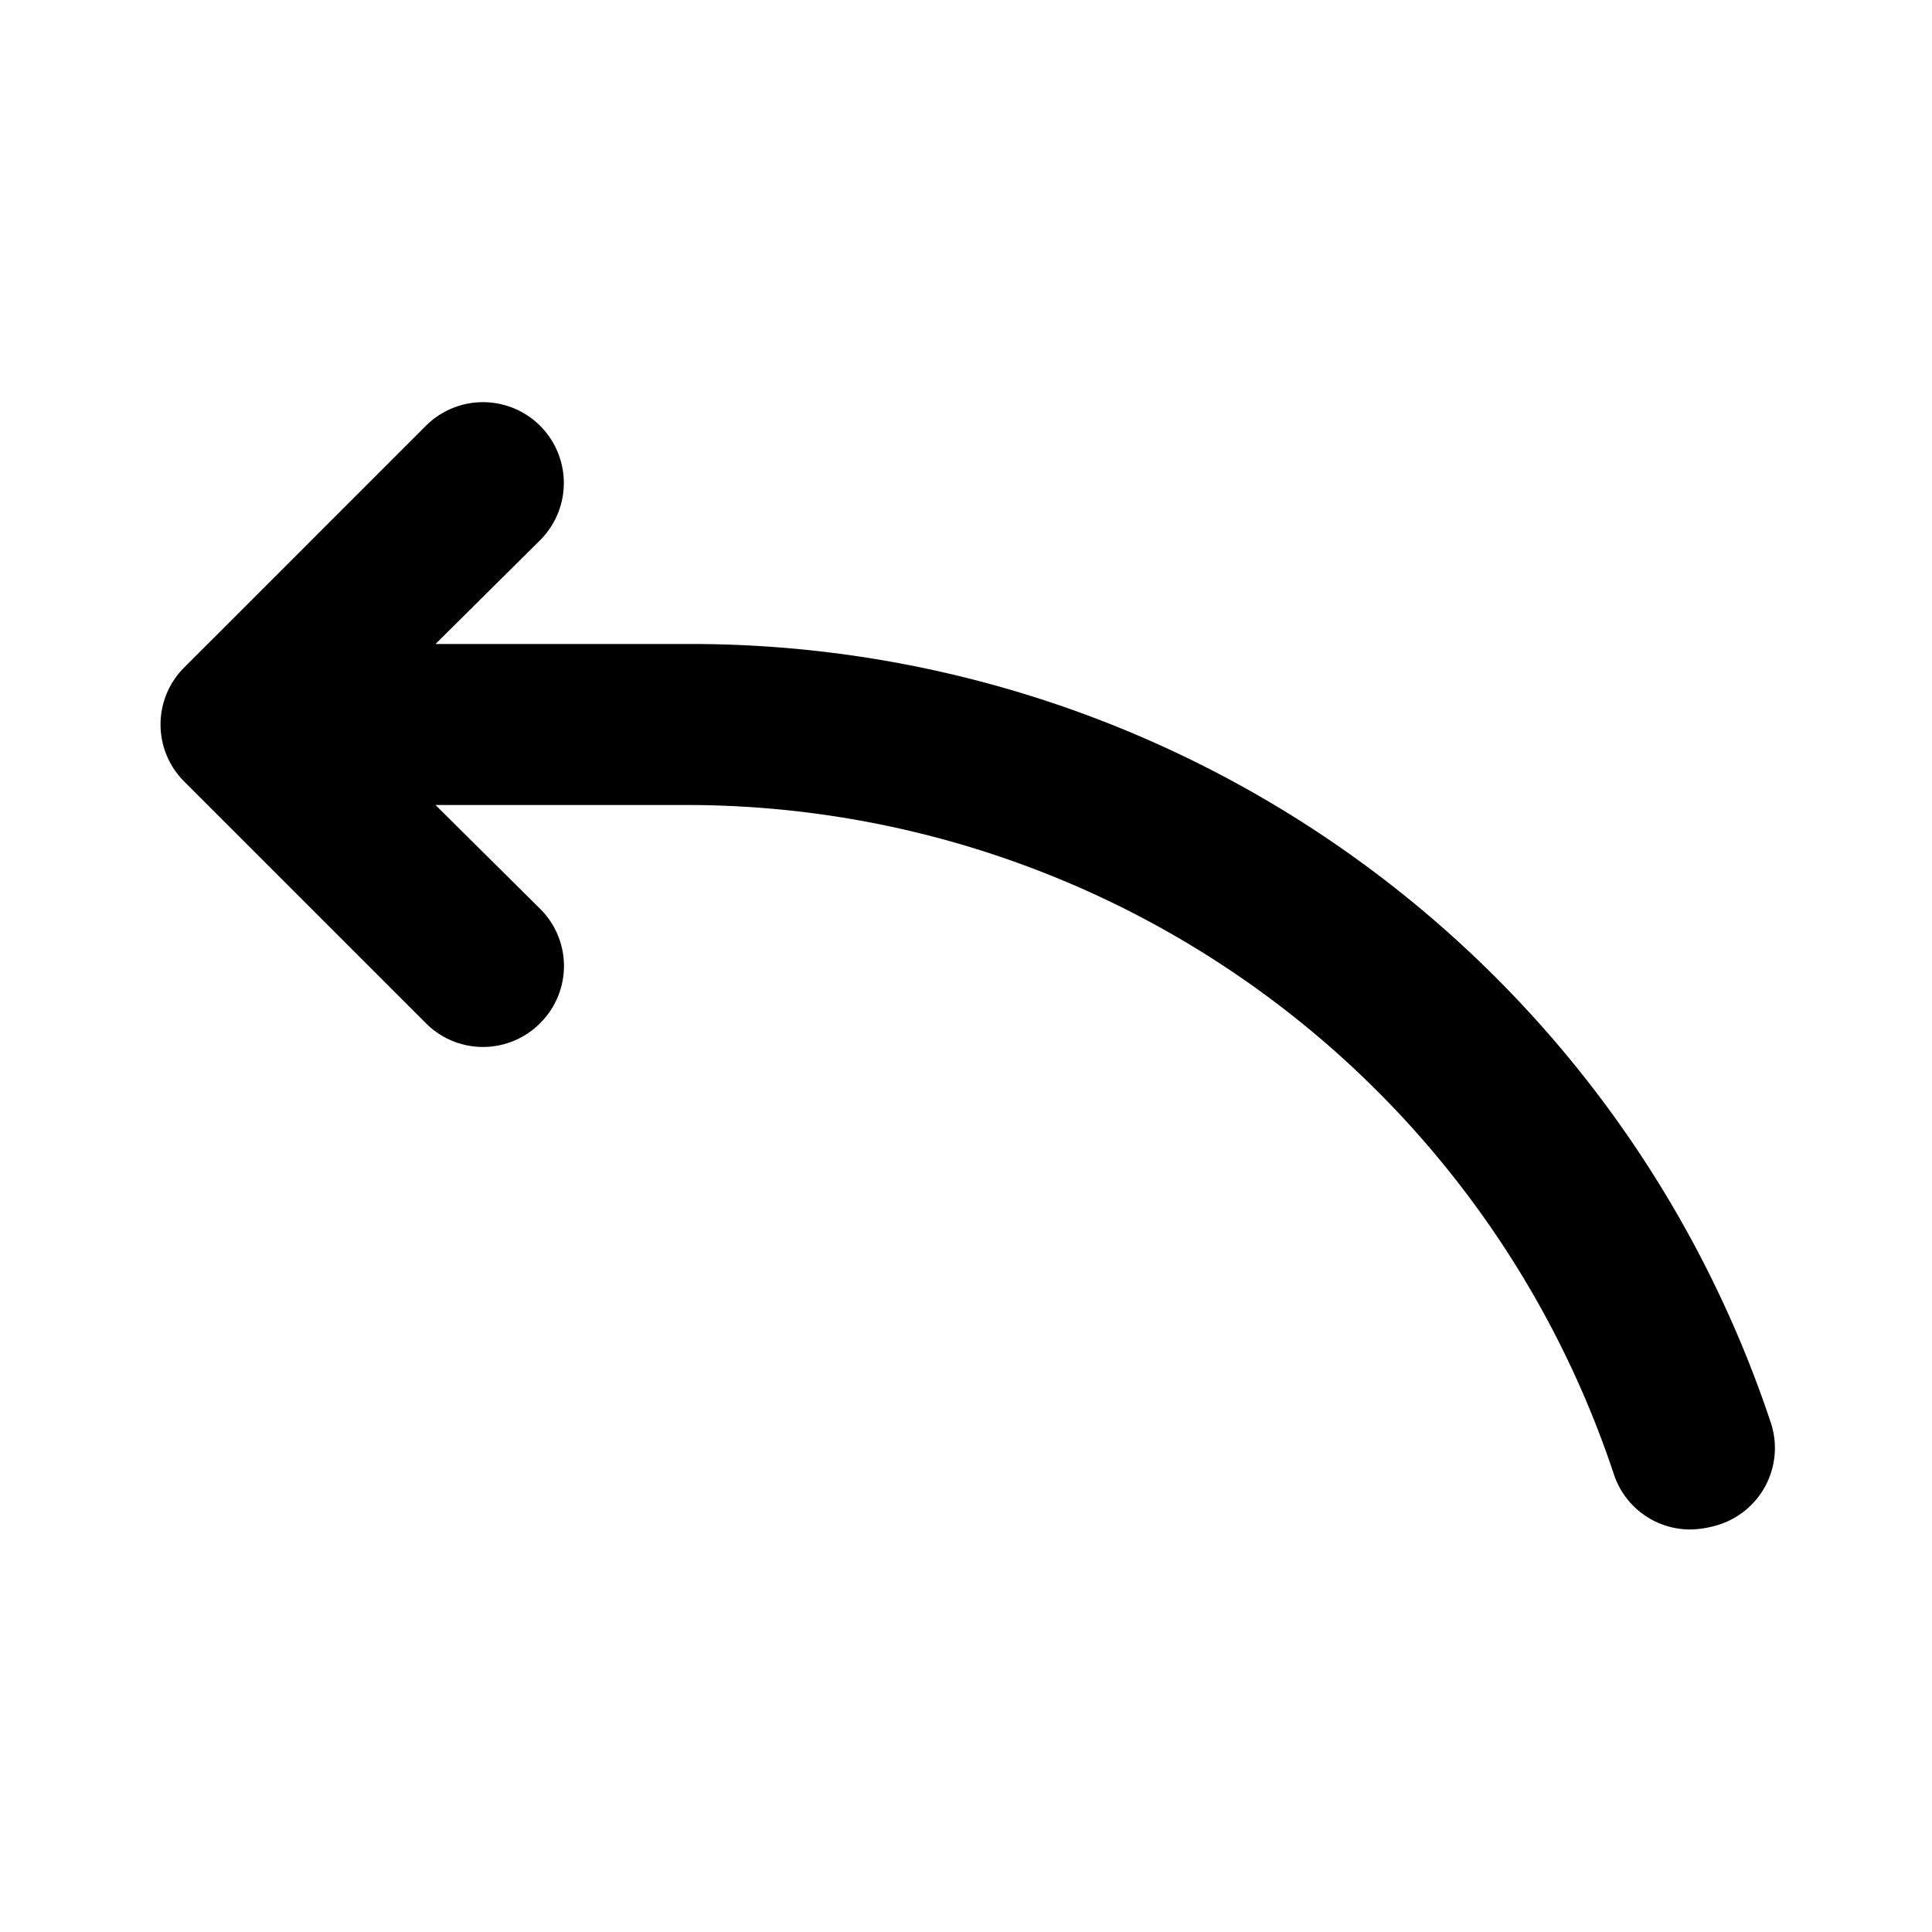
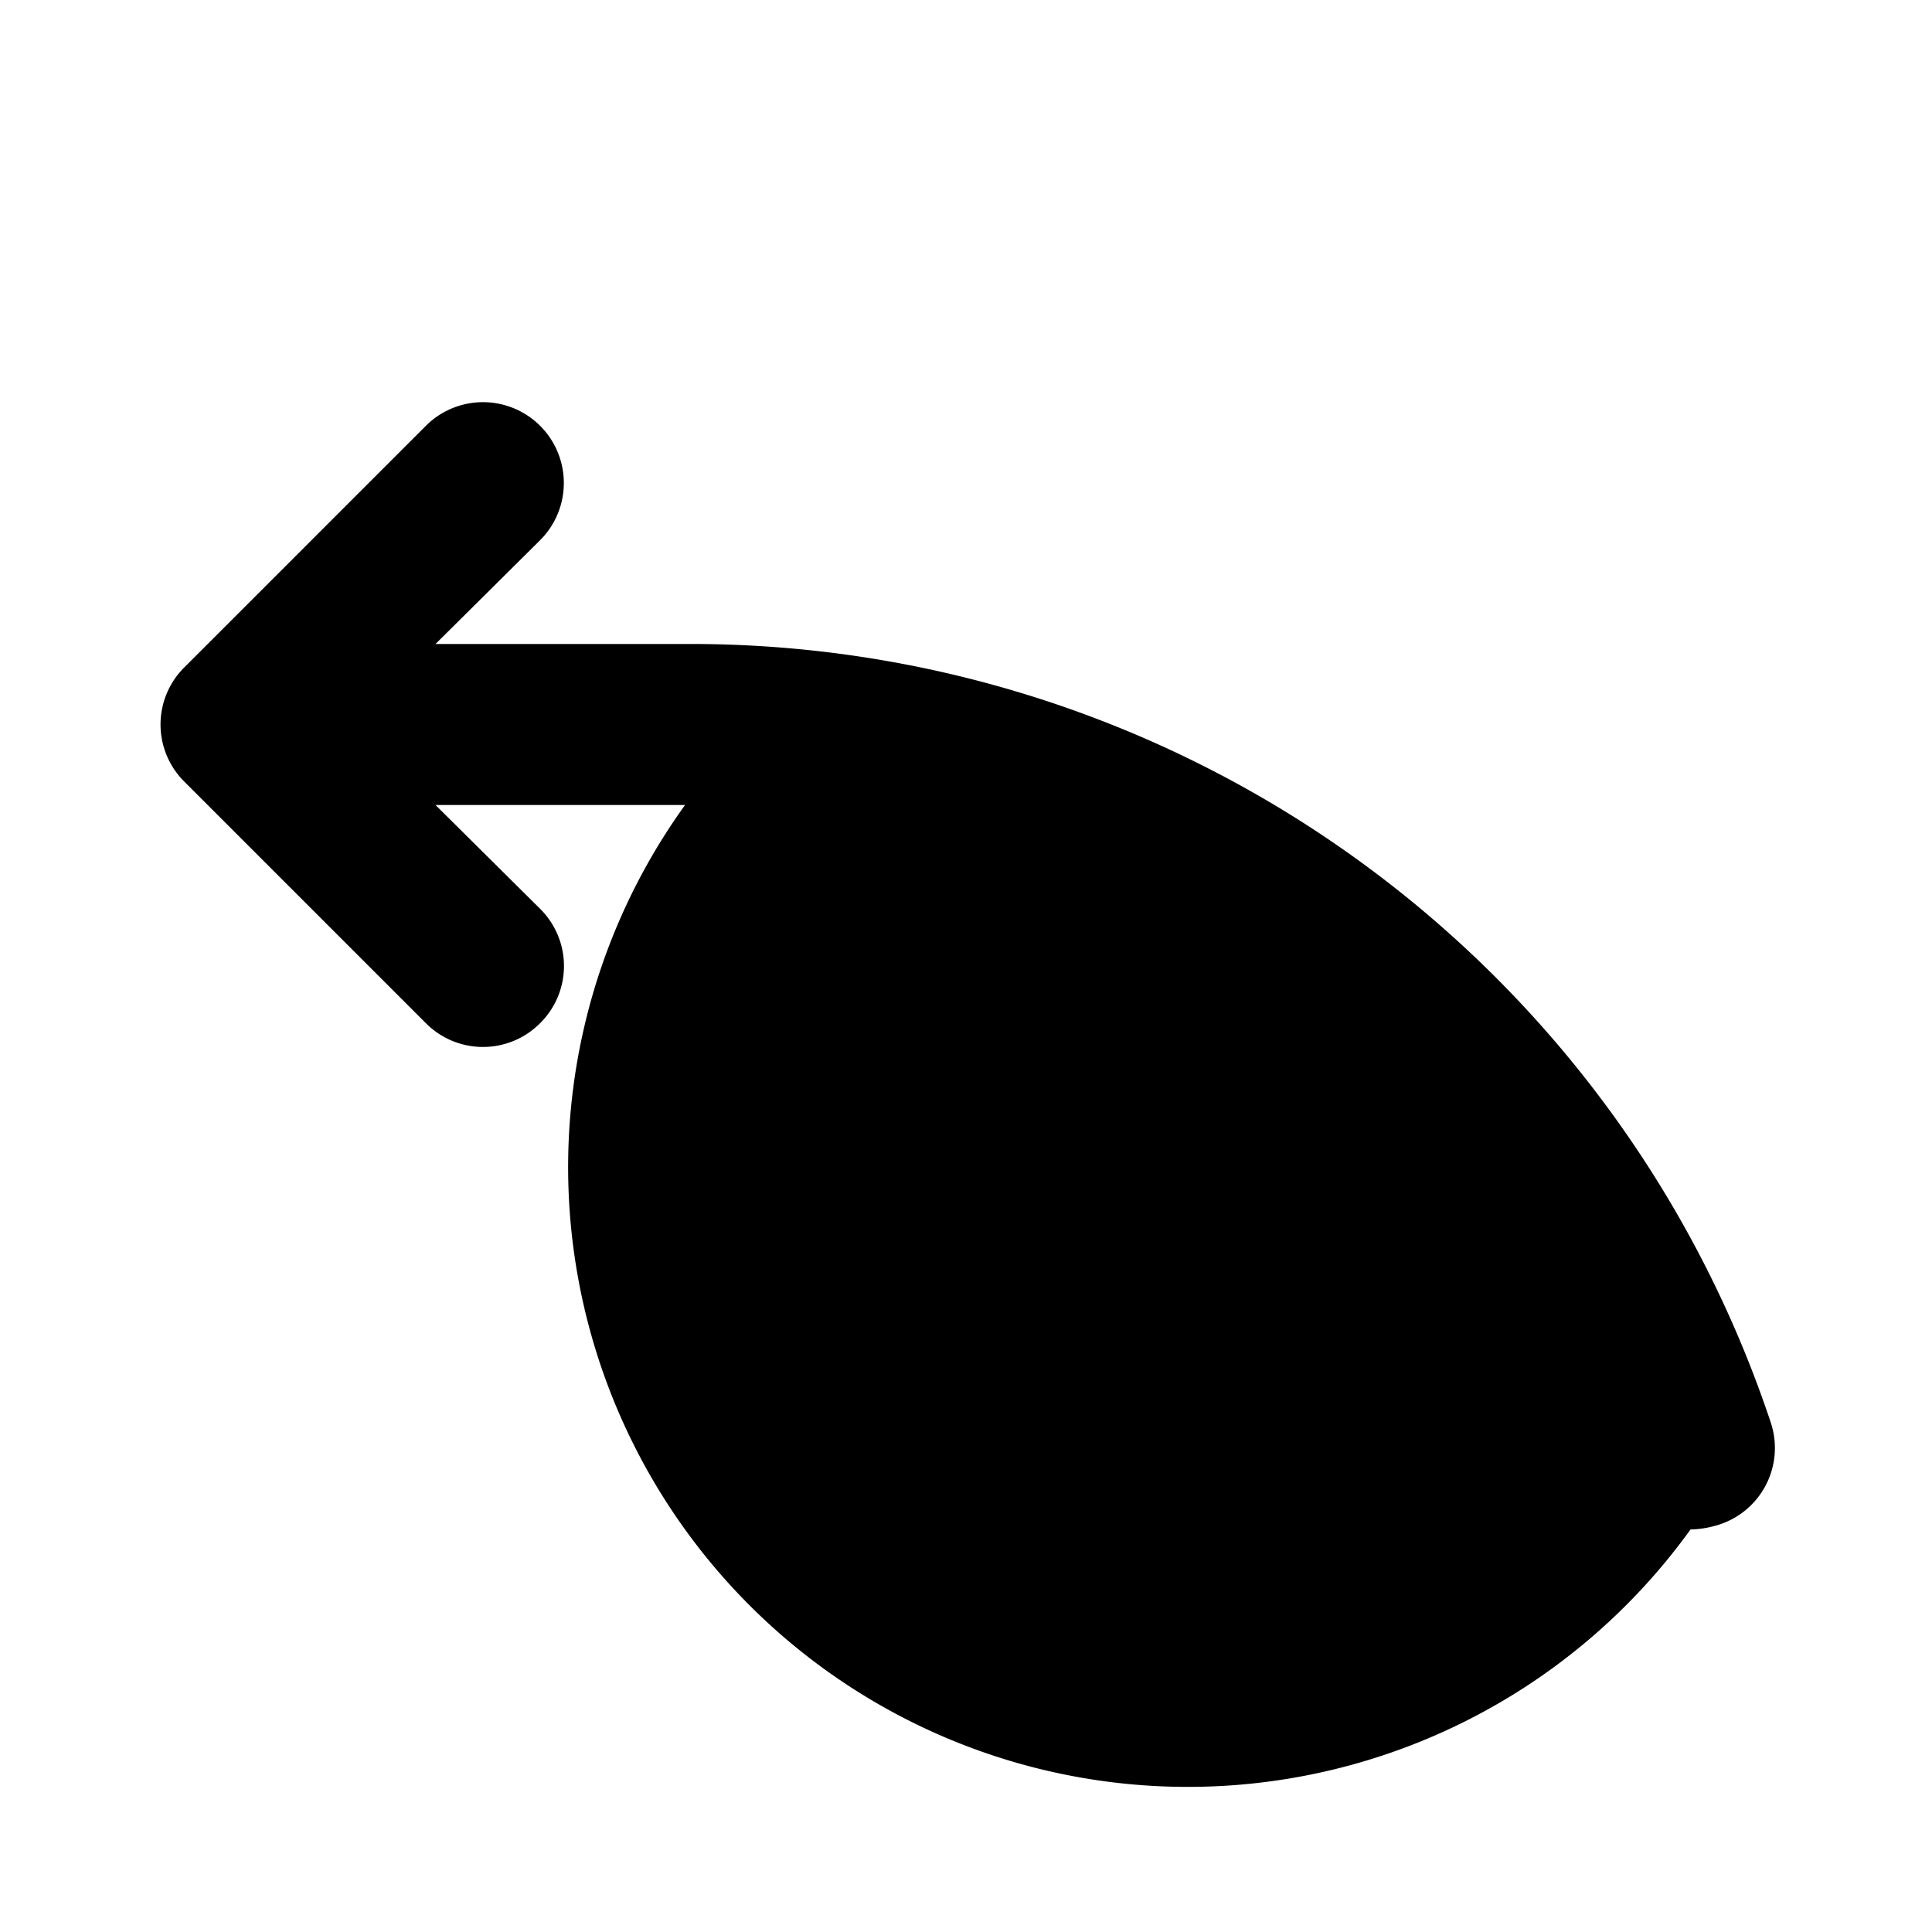
<svg xmlns="http://www.w3.org/2000/svg" fill="#000000" width="800px" height="800px" viewBox="0 0 24 24" id="curve-arrow-left-8" data-name="Flat Color" class="icon flat-color">
-   <path id="primary" d="M22,17.68A14.14,14.14,0,0,0,8.51,8H5.41l1.3-1.29A1,1,0,0,0,5.29,5.29l-3,3a1,1,0,0,0,0,1.42l3,3a1,1,0,0,0,1.42,0,1,1,0,0,0,0-1.42L5.41,10h3.1a12.14,12.14,0,0,1,11.54,8.32A1,1,0,0,0,21,19a1.25,1.25,0,0,0,.32-.05A1,1,0,0,0,22,17.68Z" style="fill: rgb(0, 0, 0);" />
+   <path id="primary" d="M22,17.68A14.14,14.14,0,0,0,8.51,8H5.41l1.3-1.29A1,1,0,0,0,5.29,5.29l-3,3a1,1,0,0,0,0,1.42l3,3a1,1,0,0,0,1.42,0,1,1,0,0,0,0-1.42L5.41,10h3.1A1,1,0,0,0,21,19a1.25,1.25,0,0,0,.32-.05A1,1,0,0,0,22,17.68Z" style="fill: rgb(0, 0, 0);" />
</svg>